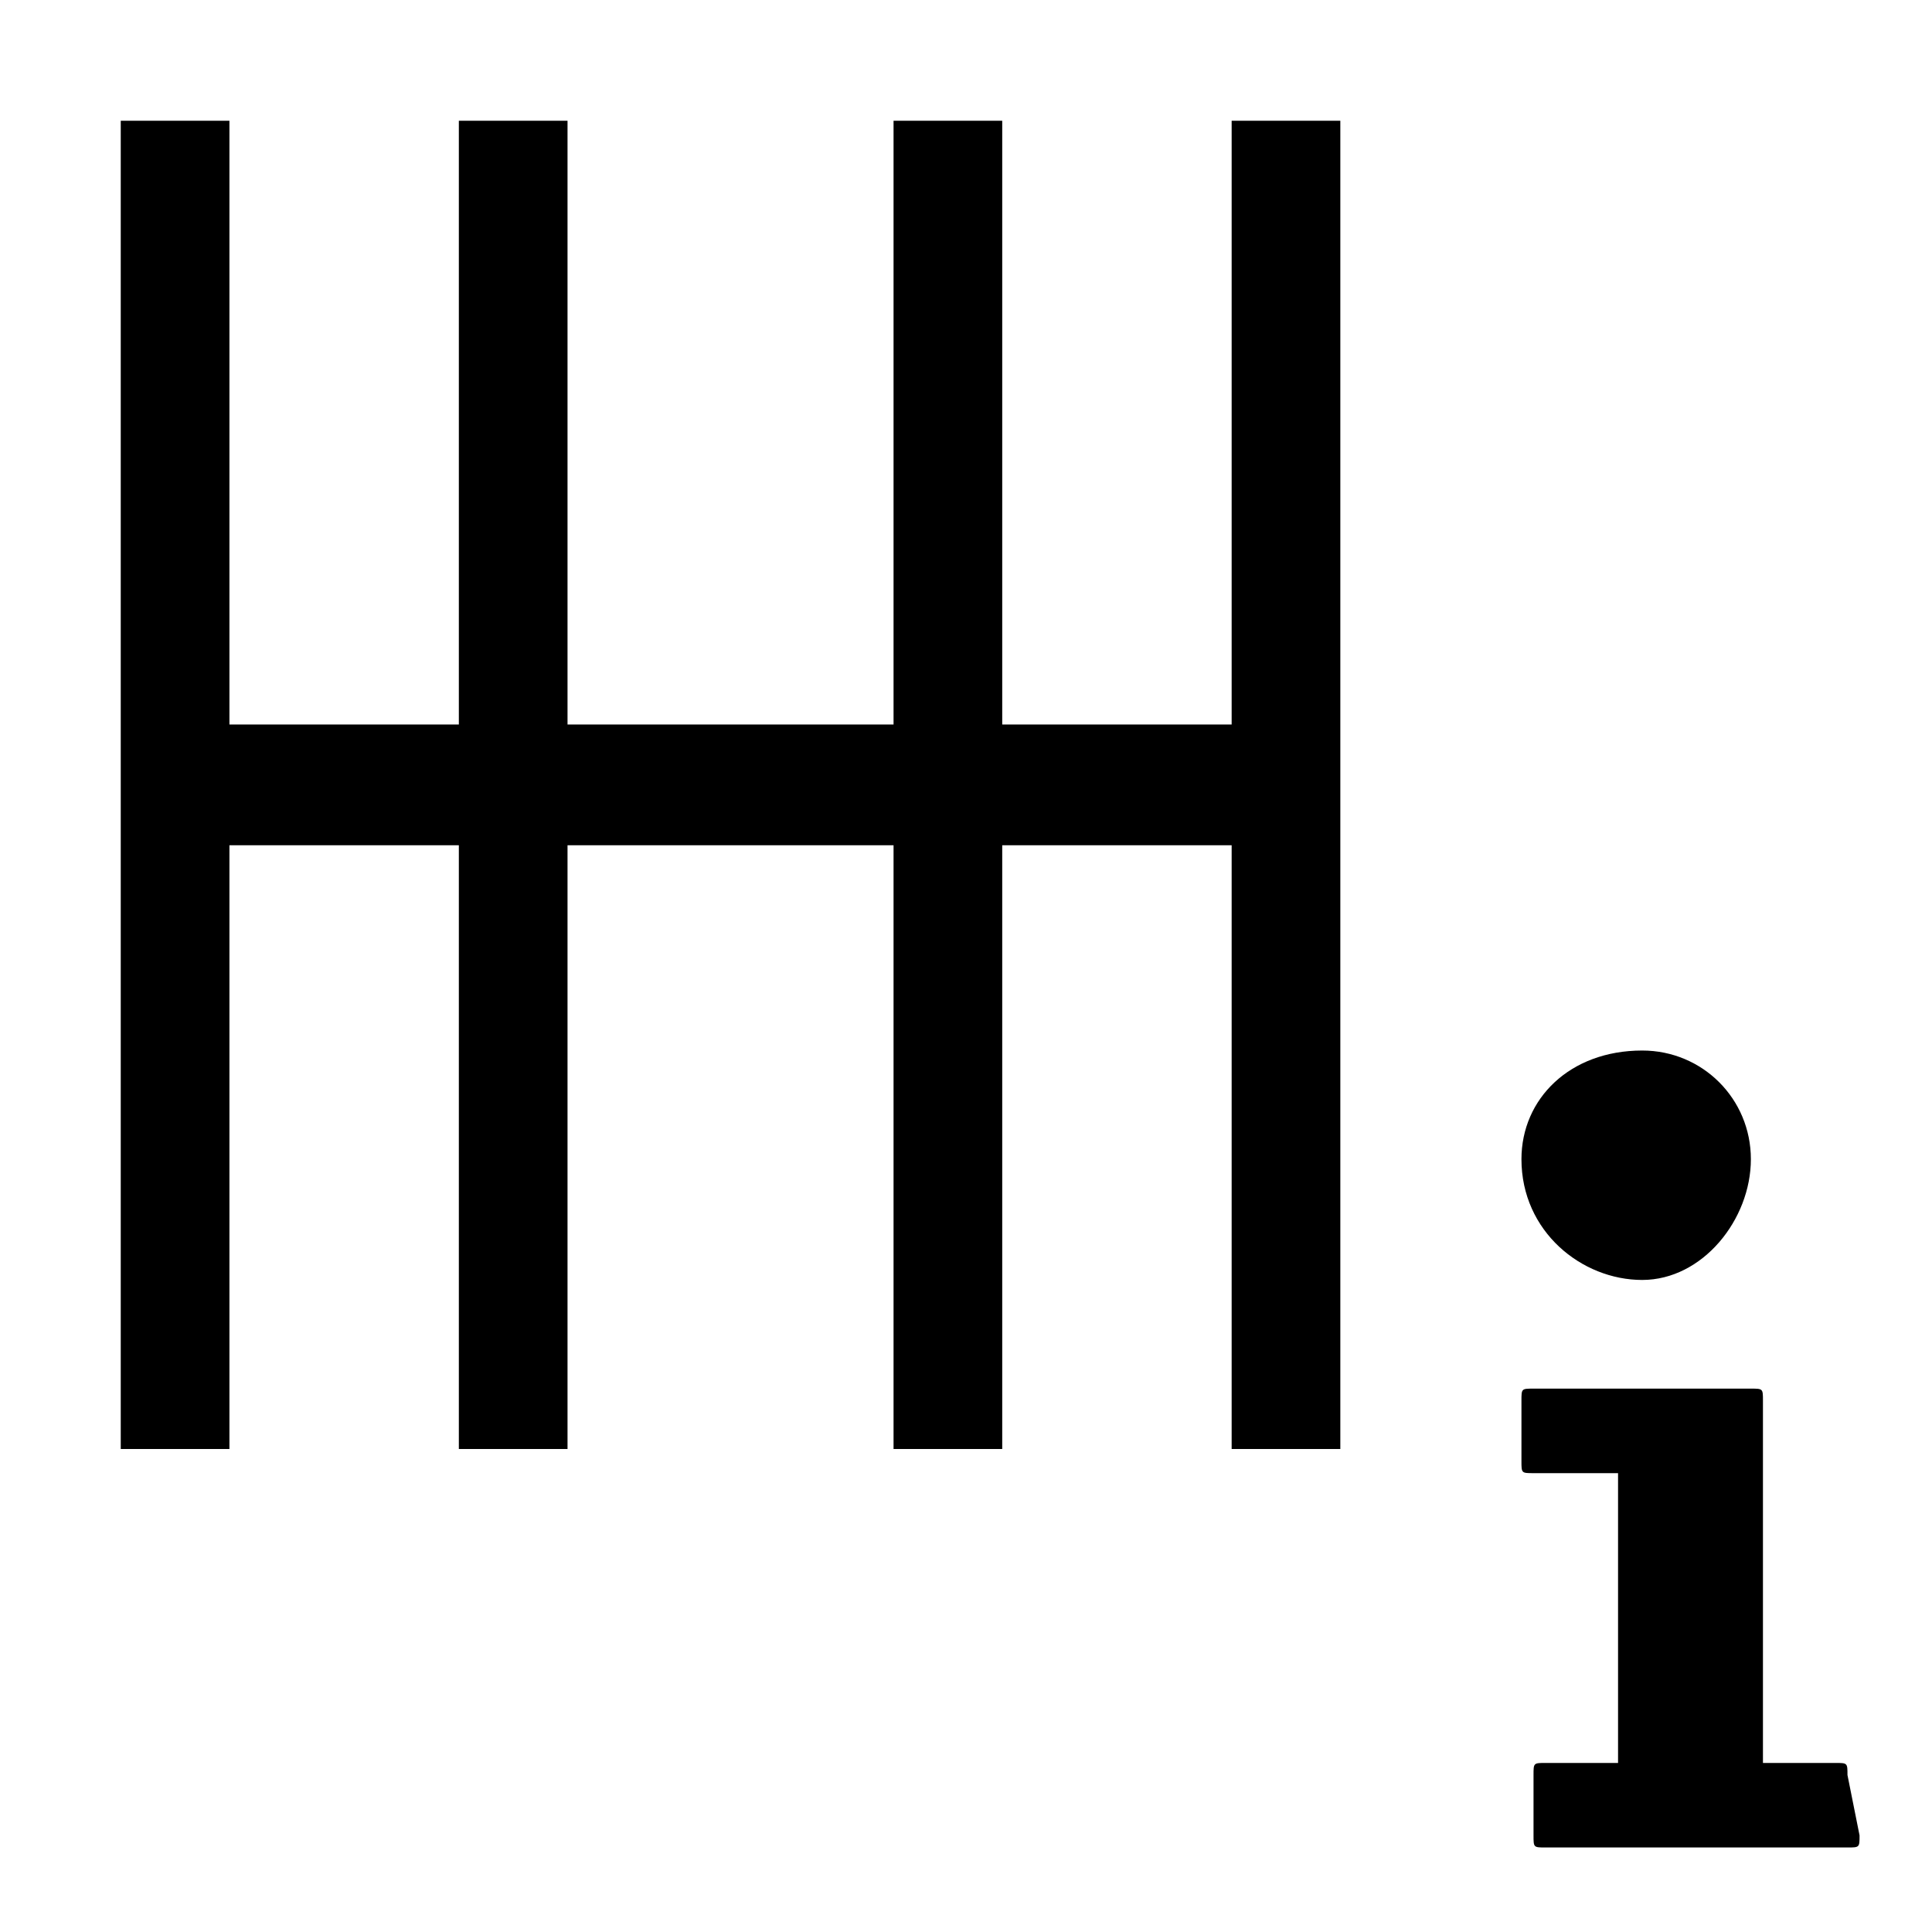
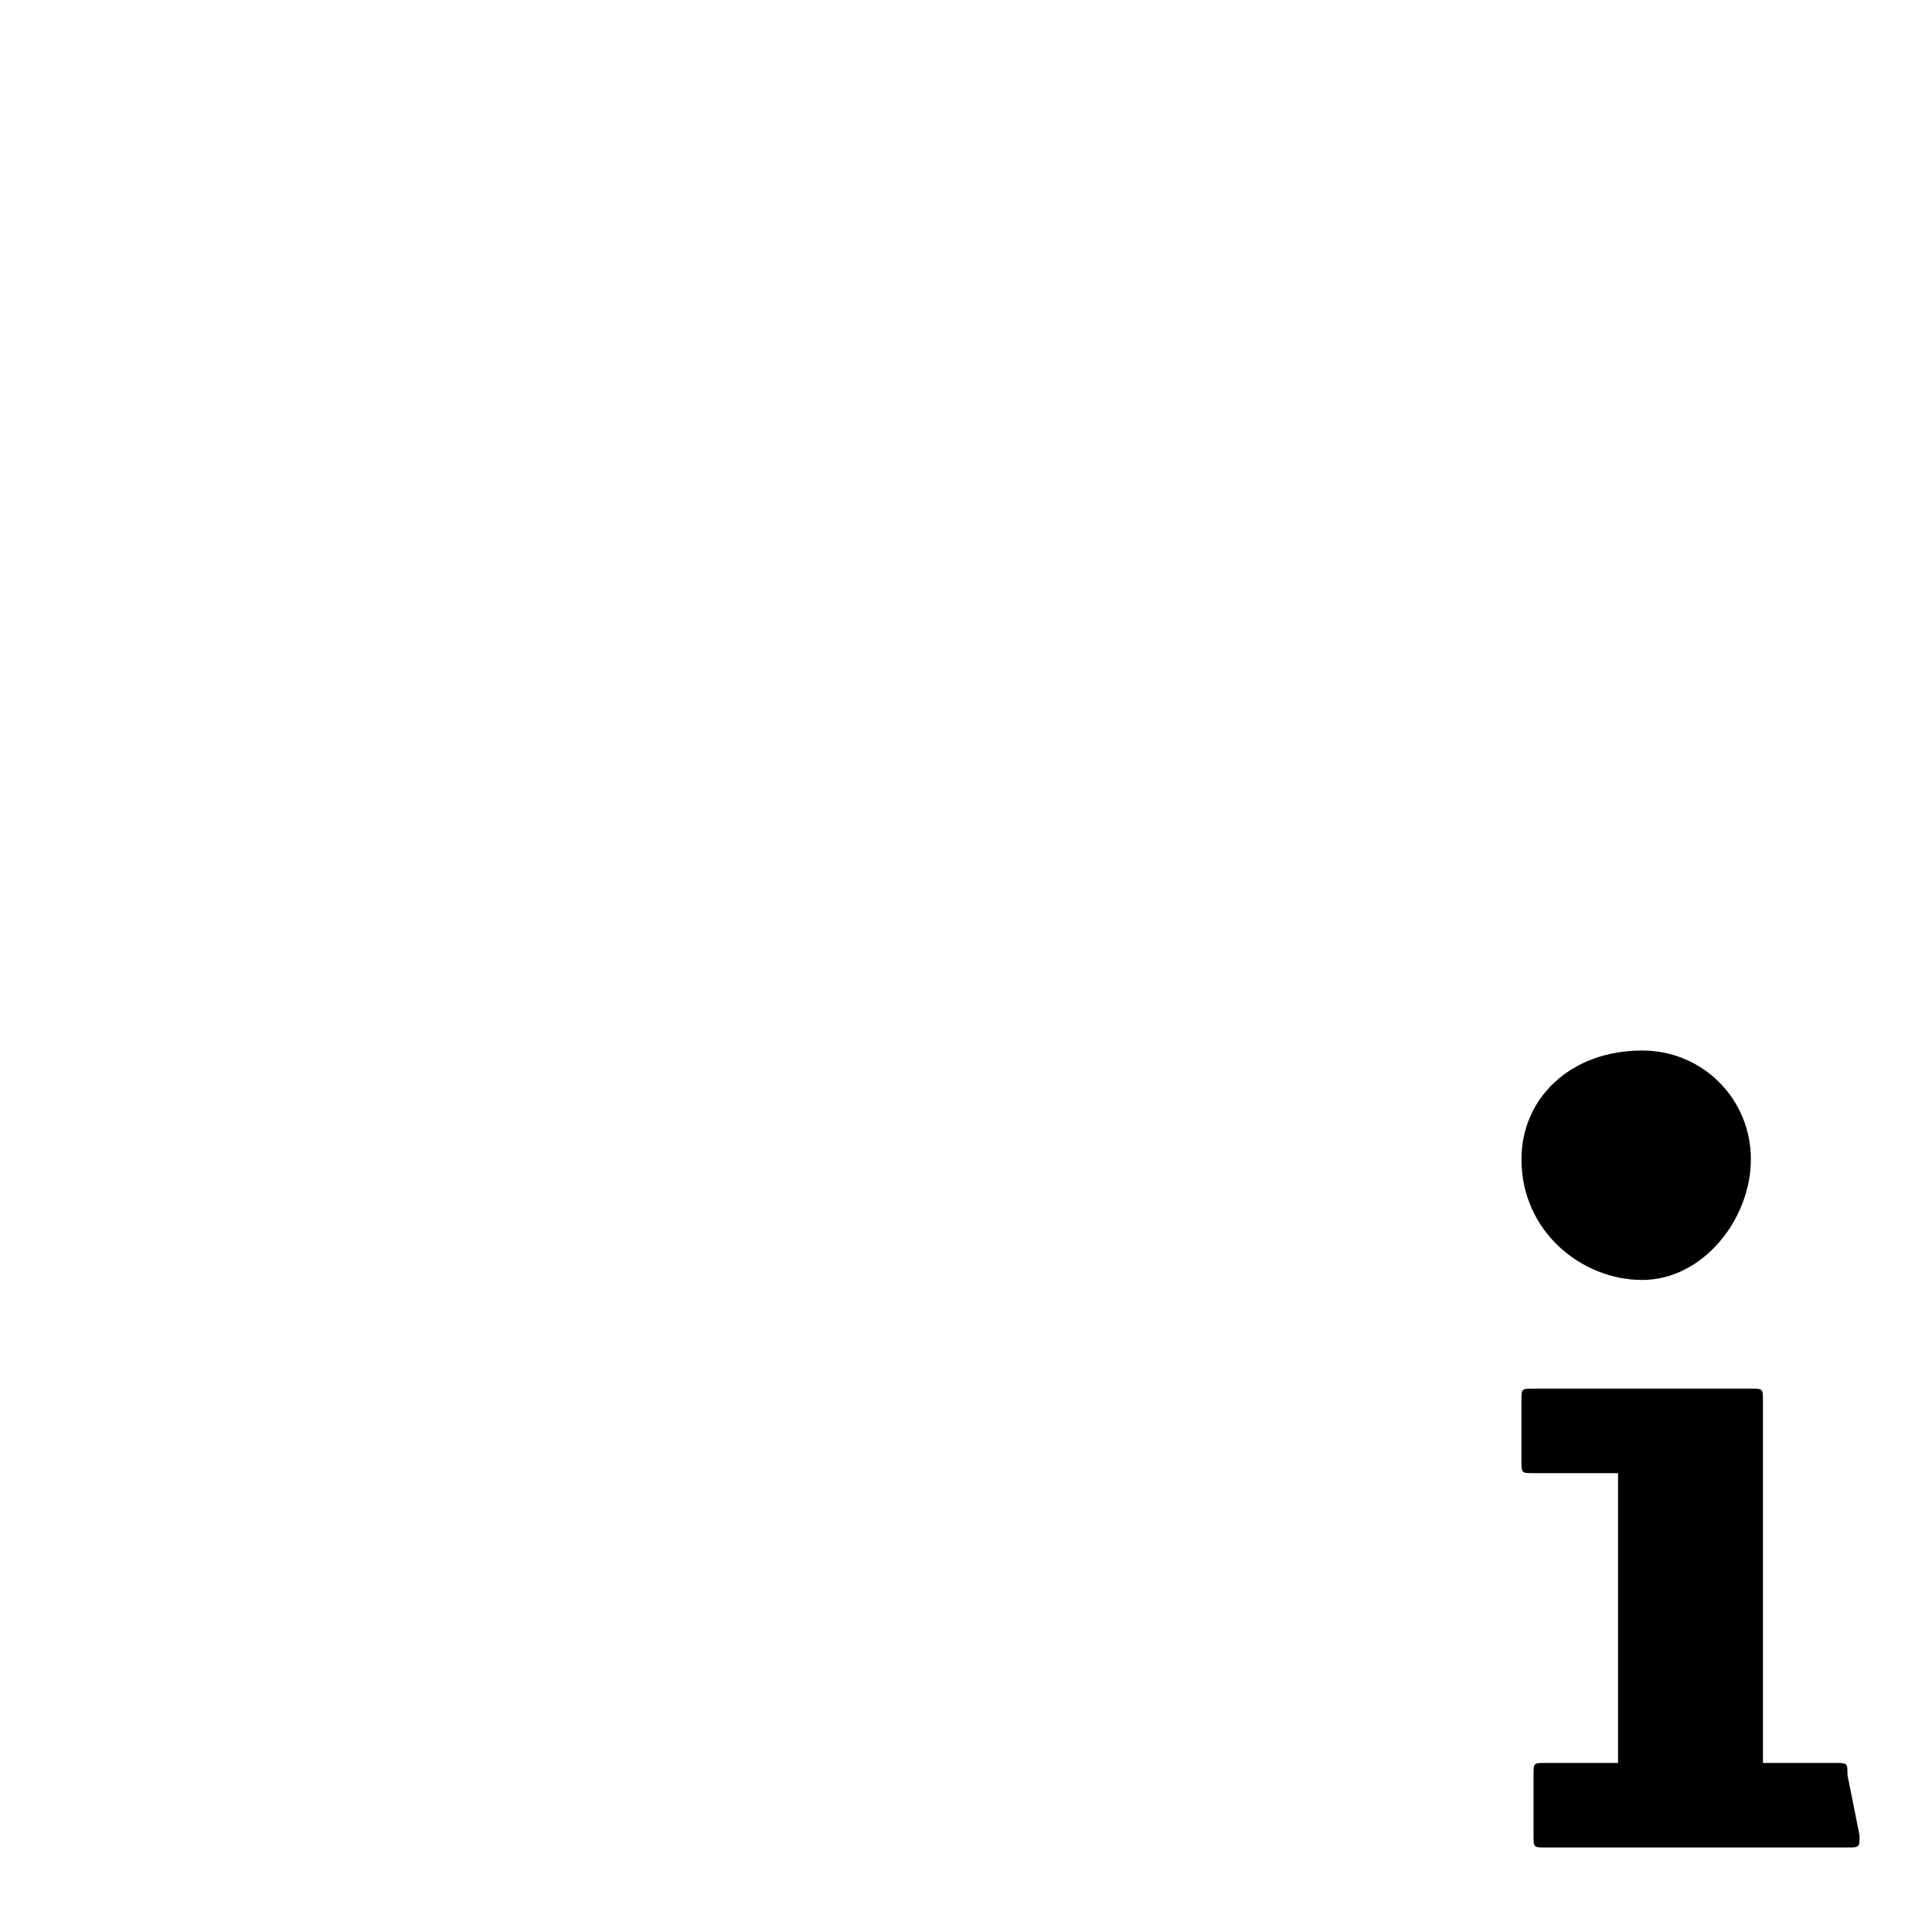
<svg xmlns="http://www.w3.org/2000/svg" version="1.1" id="Layer_1" x="0px" y="0px" viewBox="0 0 16 16" style="enable-background:new 0 0 16 16;" xml:space="preserve">
  <style type="text/css">
	.st0{fill:none;}
</style>
  <g>
-     <line class="st0" x1="16" y1="16" x2="0" y2="16" />
-   </g>
+     </g>
  <path id="Fill-1502" d="M13.6,10.6c-0.5,0-1-0.4-1-1c0-0.5,0.4-0.9,1-0.9c0.5,0,0.9,0.4,0.9,0.9S14.1,10.6,13.6,10.6z M15.4,15.2  c0,0.1,0,0.1-0.1,0.1h-2.5c-0.1,0-0.1,0-0.1-0.1v-0.5c0-0.1,0-0.1,0.1-0.1h0.6v-2.4h-0.7c-0.1,0-0.1,0-0.1-0.1v-0.5  c0-0.1,0-0.1,0.1-0.1h1.8c0.1,0,0.1,0,0.1,0.1v3h0.6c0.1,0,0.1,0,0.1,0.1L15.4,15.2L15.4,15.2z" />
-   <polygon points="10.2,1 10.2,6 8.3,6 8.3,1 7.4,1 7.4,6 4.7,6 4.7,1 3.8,1 3.8,6 1.9,6 1.9,1 1,1 1,12 1.9,12 1.9,7 3.8,7 3.8,12   4.7,12 4.7,7 7.4,7 7.4,12 8.3,12 8.3,7 10.2,7 10.2,12 11.1,12 11.1,1 " />
</svg>